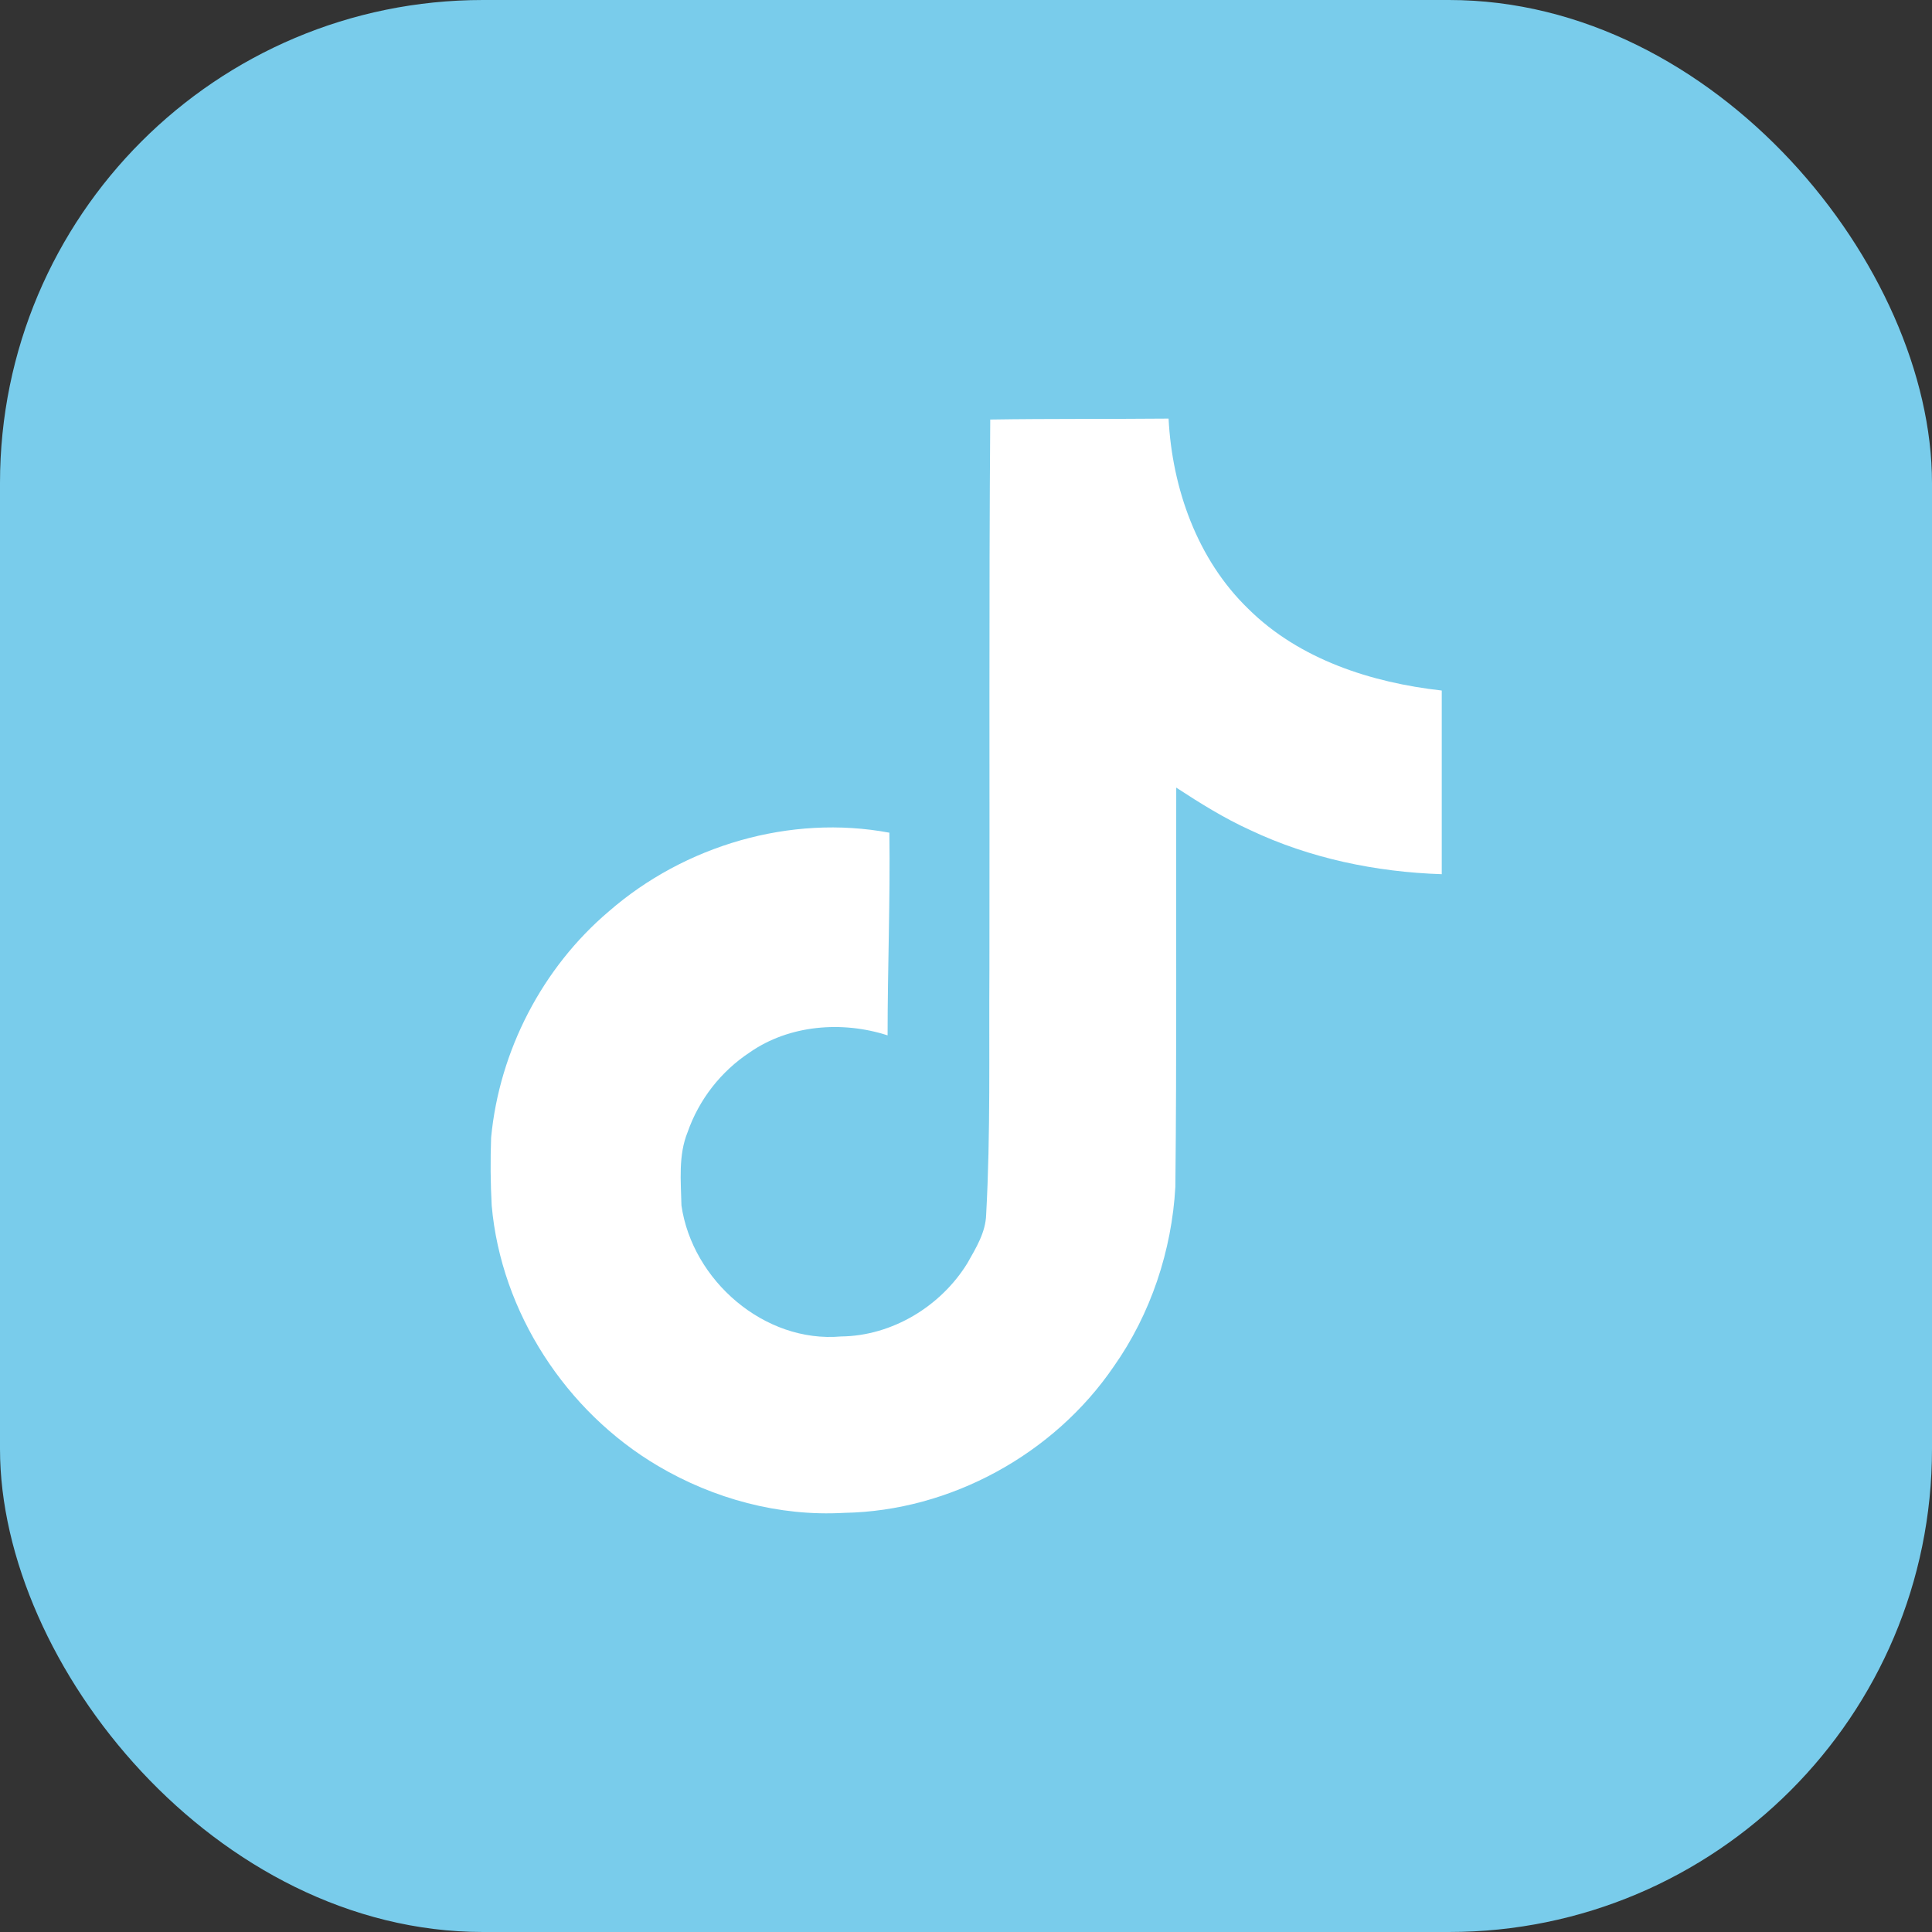
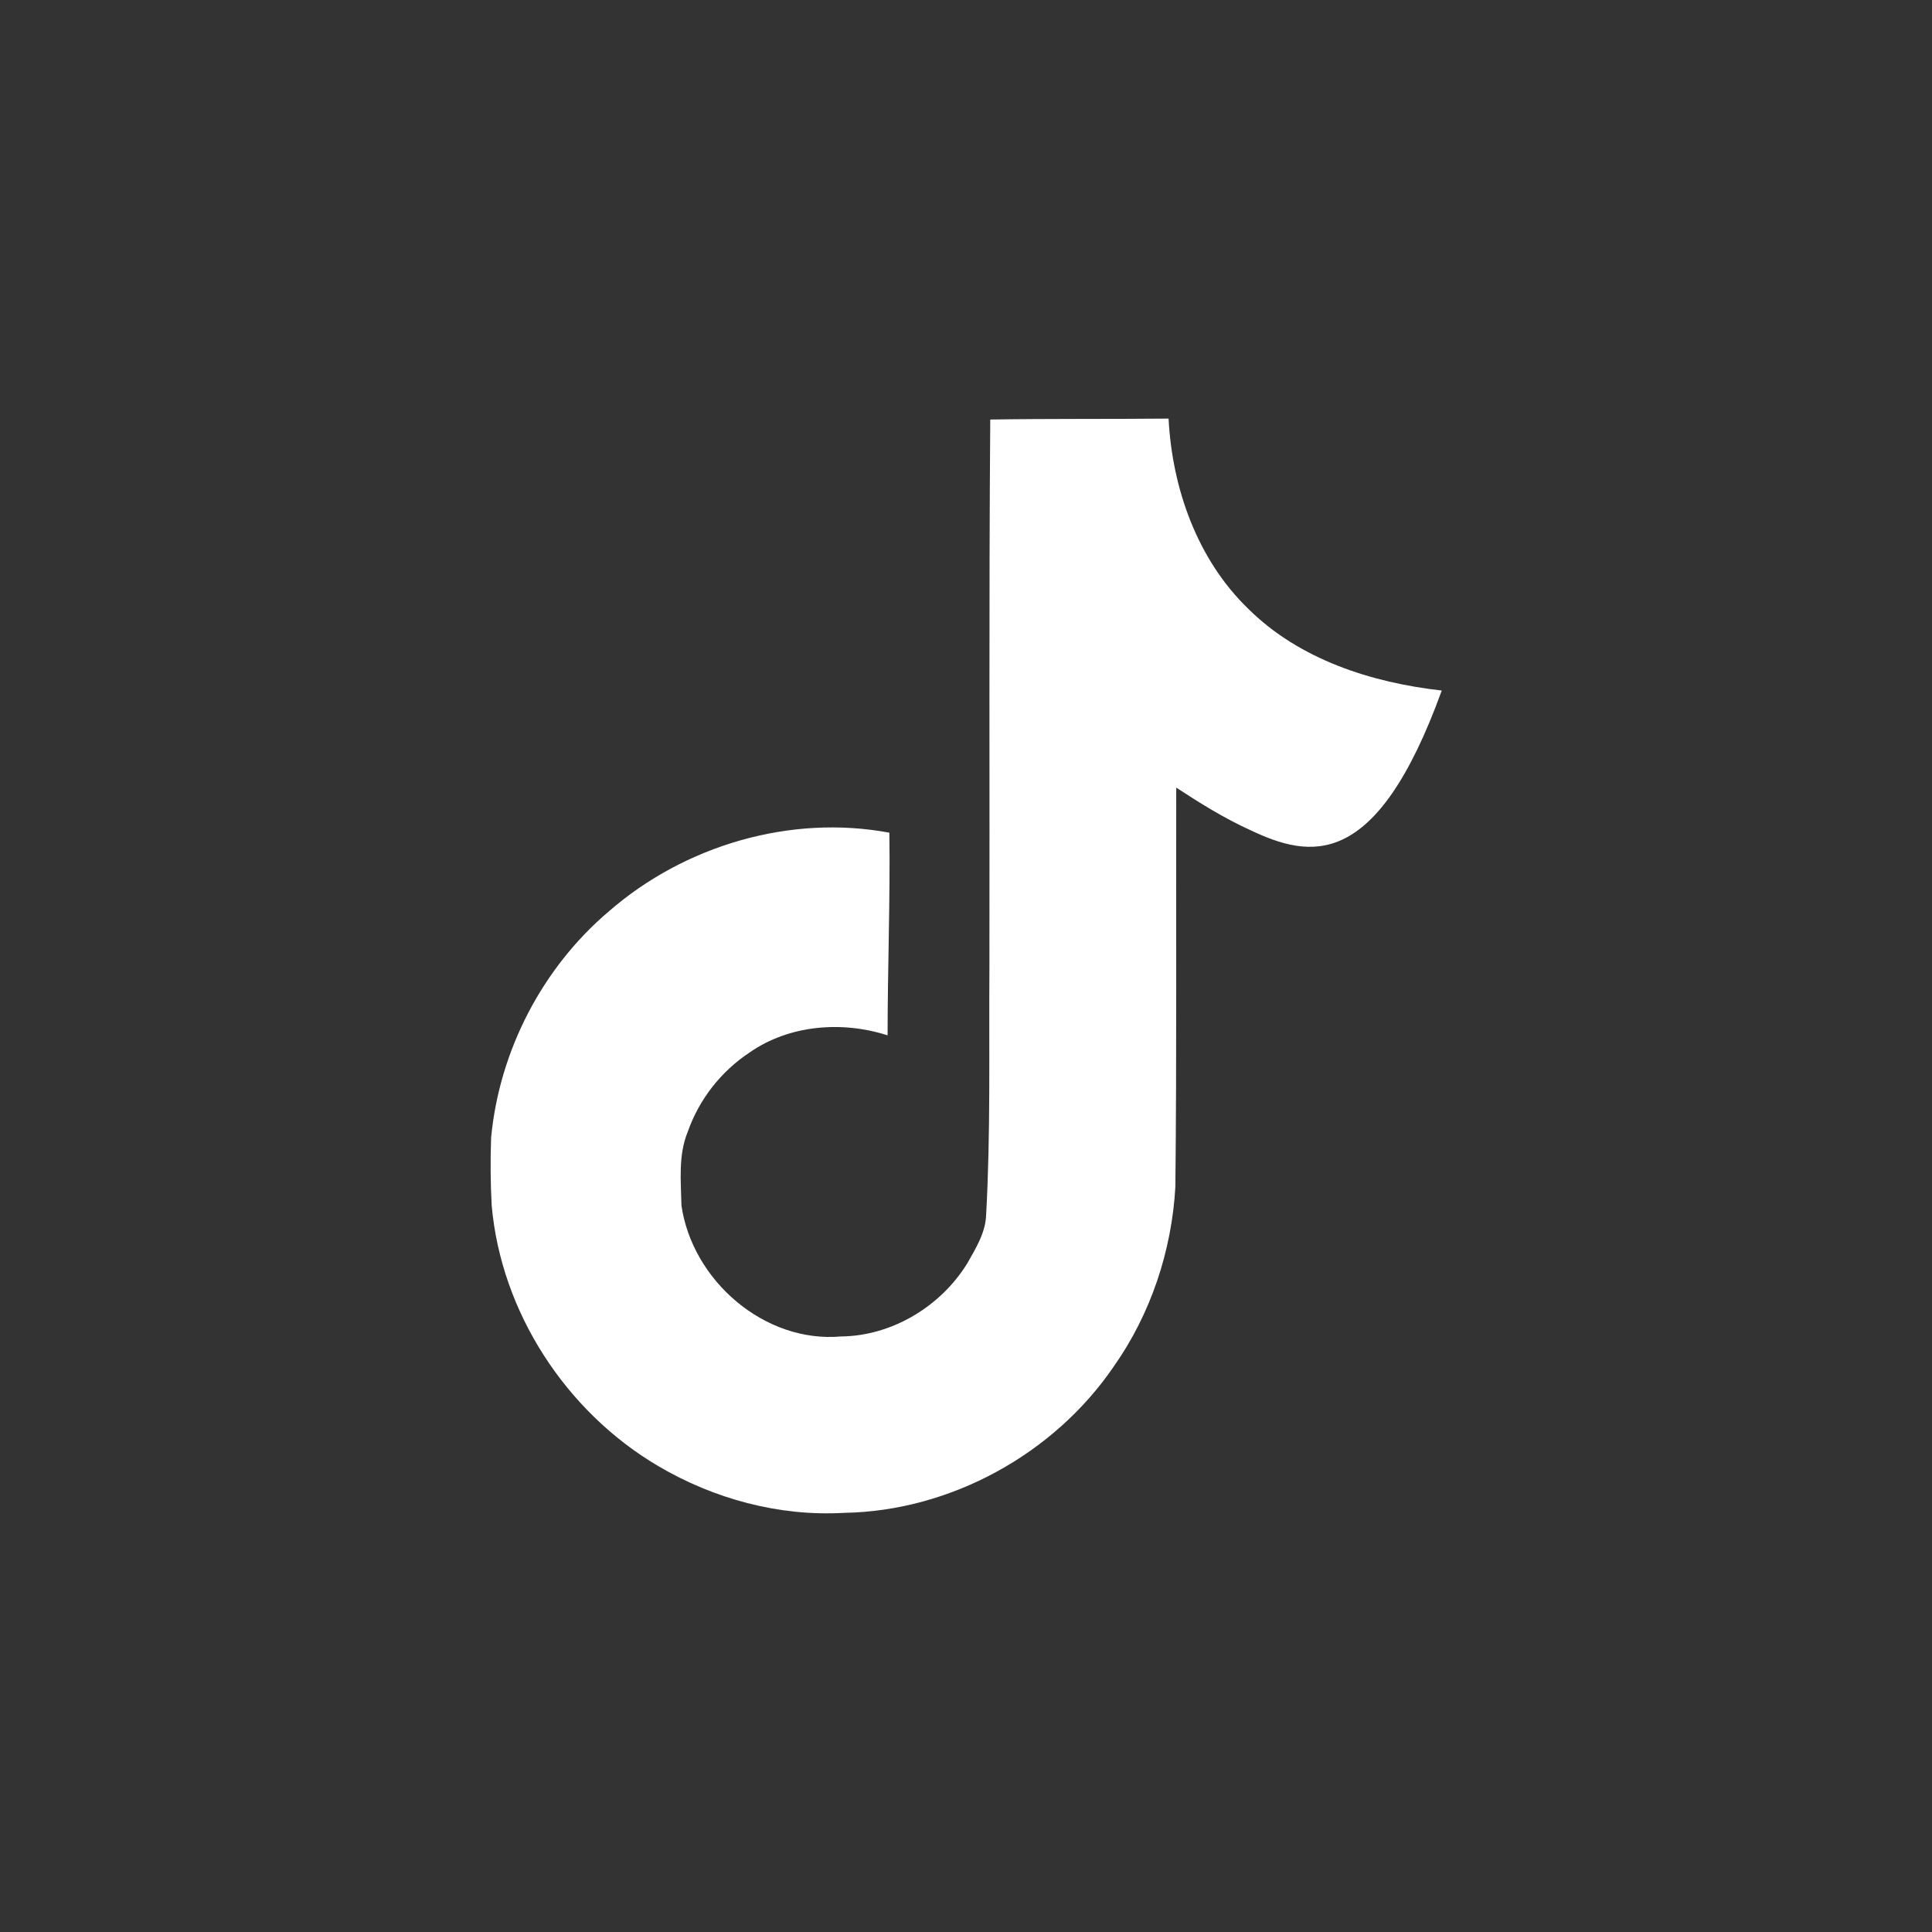
<svg xmlns="http://www.w3.org/2000/svg" width="60" height="60" viewBox="0 0 60 60" fill="none">
  <rect x="0" y="0" width="60" height="60" fill="#333333" stroke="none" />
-   <rect width="60" height="60" rx="15" fill="#79CCEB" />
-   <path d="M30.752 13.029C32.606 13 34.45 13.017 36.291 13C36.403 15.169 37.182 17.378 38.77 18.911C40.354 20.482 42.595 21.201 44.775 21.445V27.149C42.732 27.082 40.679 26.657 38.825 25.778C38.018 25.412 37.265 24.941 36.529 24.46C36.52 28.6 36.546 32.734 36.502 36.856C36.392 38.837 35.739 40.808 34.587 42.44C32.734 45.157 29.518 46.928 26.214 46.983C24.188 47.099 22.164 46.546 20.438 45.528C17.576 43.841 15.563 40.752 15.27 37.438C15.232 36.735 15.227 36.032 15.252 35.33C15.508 32.634 16.841 30.055 18.911 28.301C21.257 26.258 24.543 25.285 27.62 25.86C27.649 27.959 27.565 30.055 27.565 32.154C26.159 31.699 24.516 31.826 23.288 32.68C22.39 33.272 21.71 34.143 21.355 35.158C21.062 35.877 21.146 36.675 21.163 37.438C21.5 39.762 23.735 41.716 26.122 41.505C27.704 41.488 29.22 40.57 30.045 39.226C30.311 38.755 30.61 38.274 30.626 37.72C30.765 35.186 30.71 32.663 30.727 30.129C30.738 24.418 30.71 18.723 30.753 13.03L30.752 13.029Z" fill="white" />
+   <path d="M30.752 13.029C32.606 13 34.45 13.017 36.291 13C36.403 15.169 37.182 17.378 38.77 18.911C40.354 20.482 42.595 21.201 44.775 21.445C42.732 27.082 40.679 26.657 38.825 25.778C38.018 25.412 37.265 24.941 36.529 24.46C36.52 28.6 36.546 32.734 36.502 36.856C36.392 38.837 35.739 40.808 34.587 42.44C32.734 45.157 29.518 46.928 26.214 46.983C24.188 47.099 22.164 46.546 20.438 45.528C17.576 43.841 15.563 40.752 15.27 37.438C15.232 36.735 15.227 36.032 15.252 35.33C15.508 32.634 16.841 30.055 18.911 28.301C21.257 26.258 24.543 25.285 27.62 25.86C27.649 27.959 27.565 30.055 27.565 32.154C26.159 31.699 24.516 31.826 23.288 32.68C22.39 33.272 21.71 34.143 21.355 35.158C21.062 35.877 21.146 36.675 21.163 37.438C21.5 39.762 23.735 41.716 26.122 41.505C27.704 41.488 29.22 40.57 30.045 39.226C30.311 38.755 30.61 38.274 30.626 37.72C30.765 35.186 30.71 32.663 30.727 30.129C30.738 24.418 30.71 18.723 30.753 13.03L30.752 13.029Z" fill="white" />
</svg>